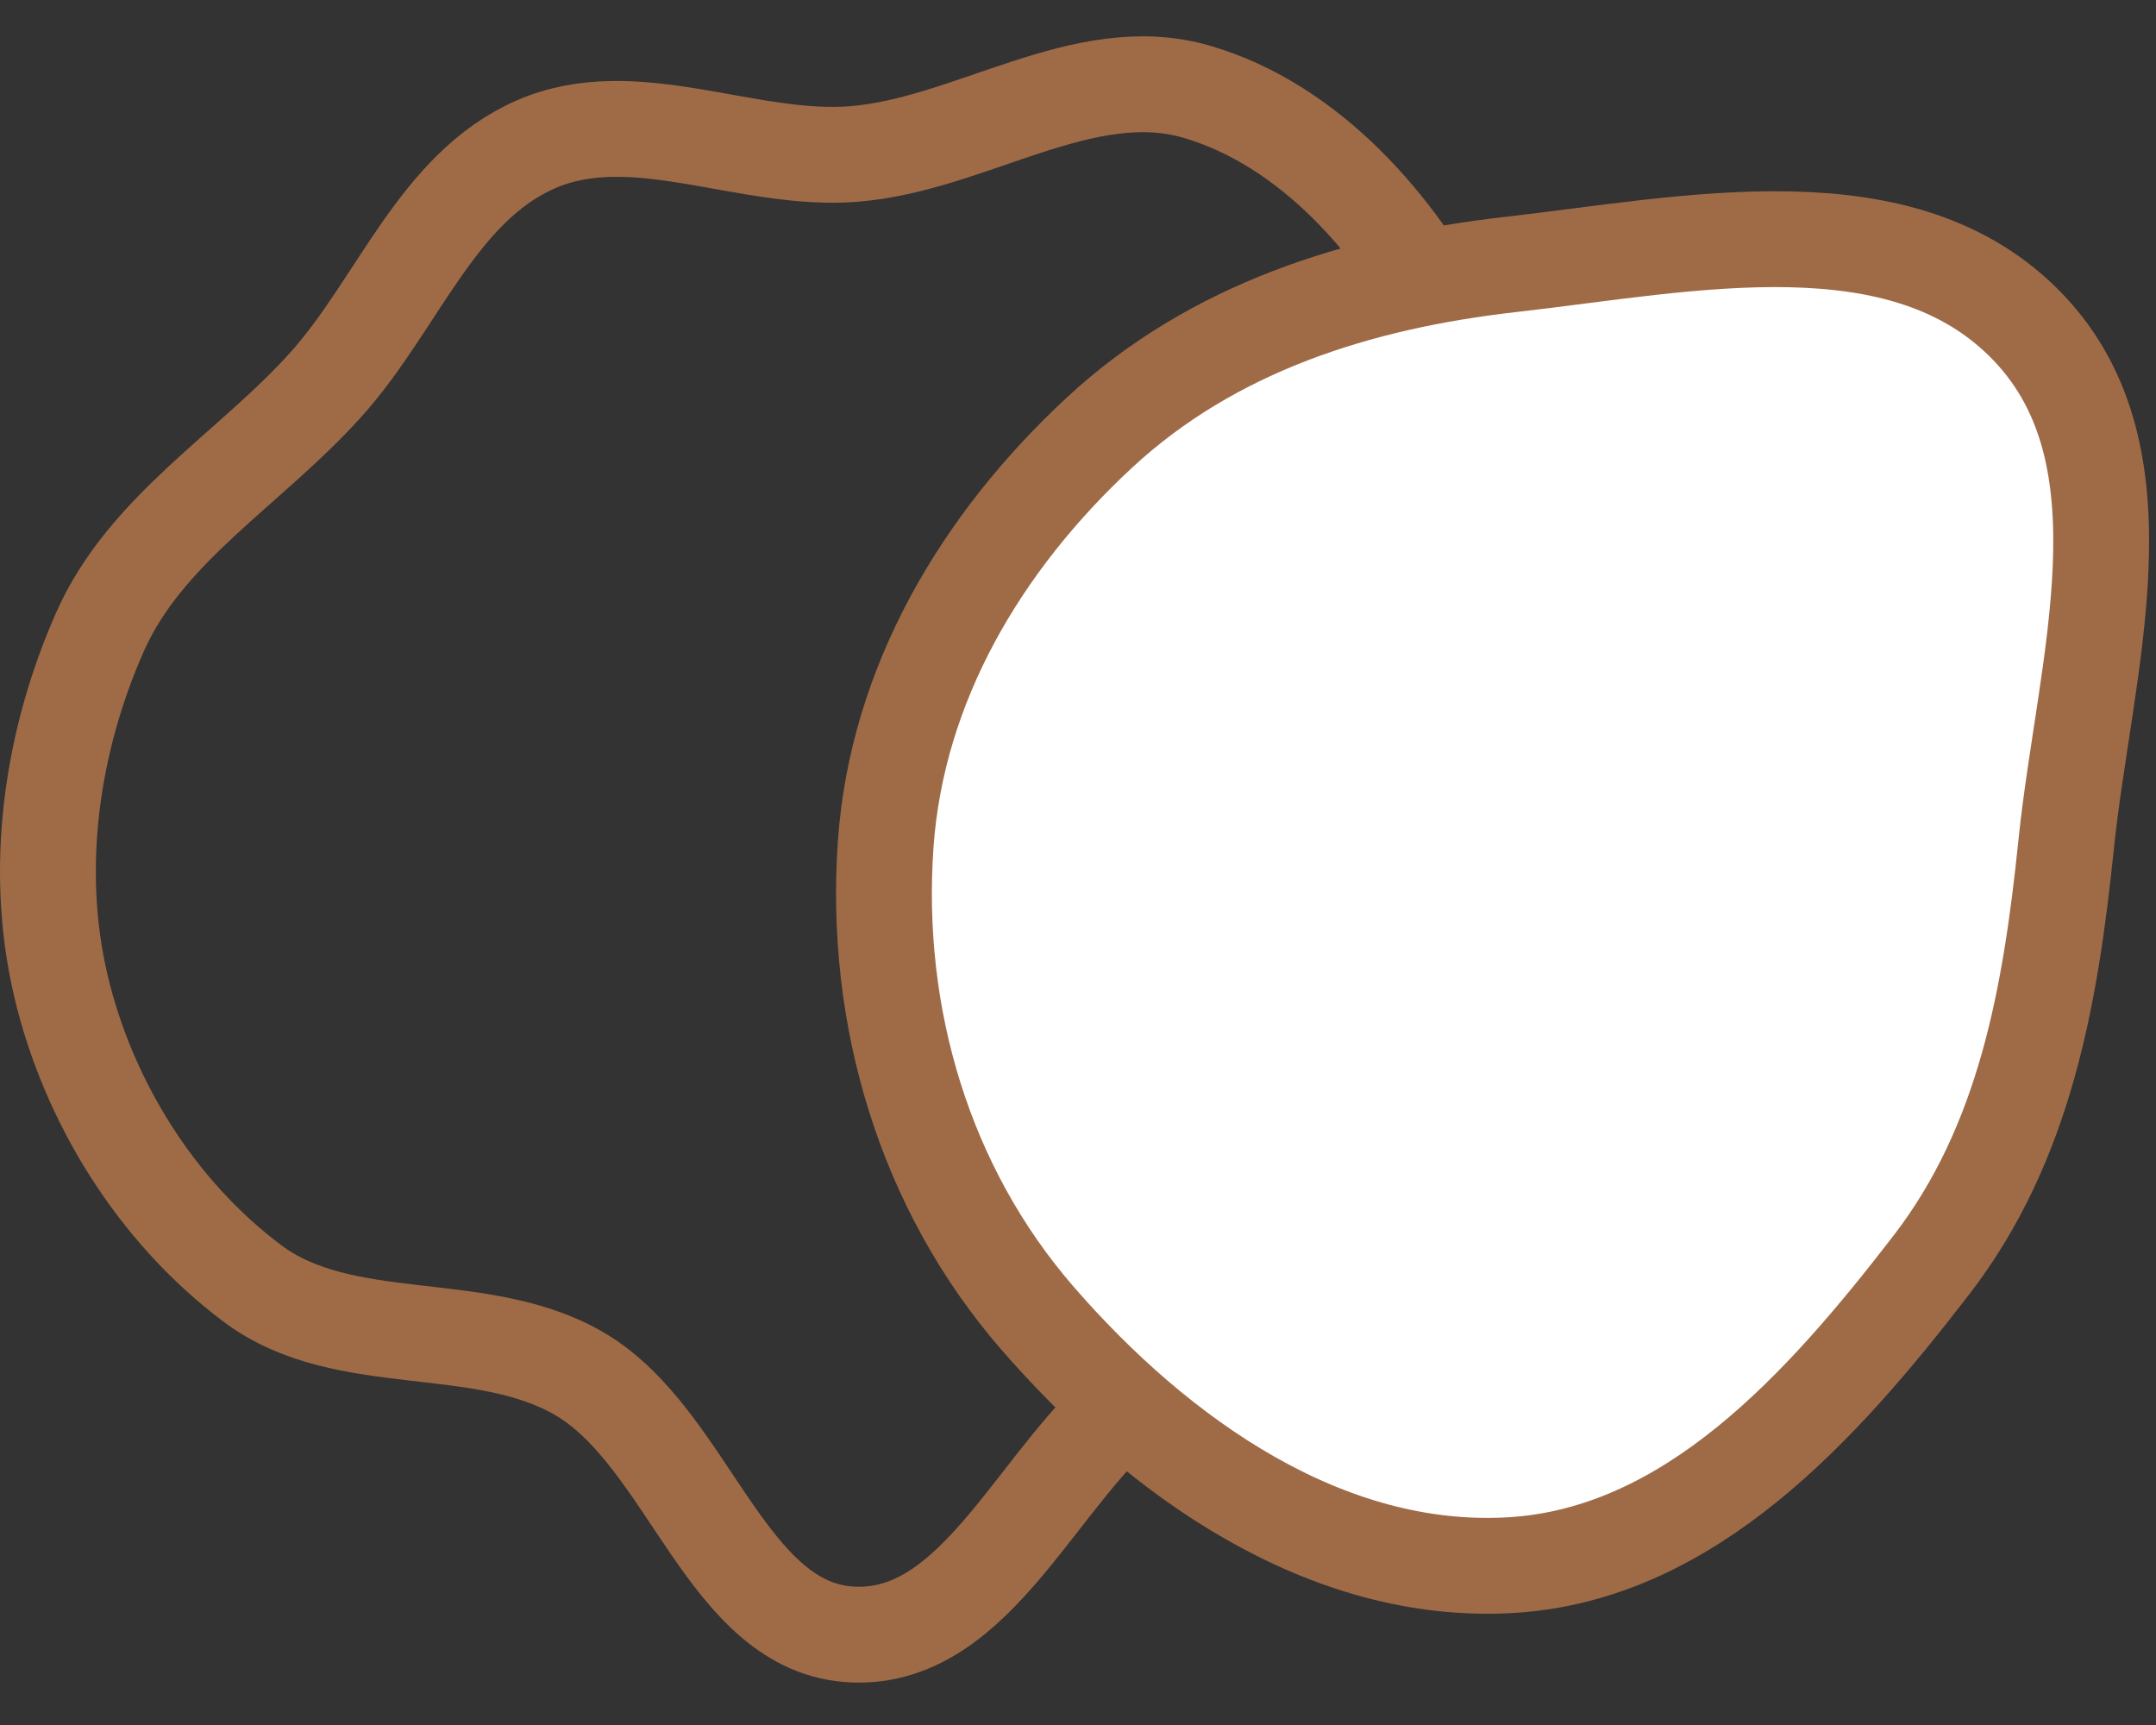
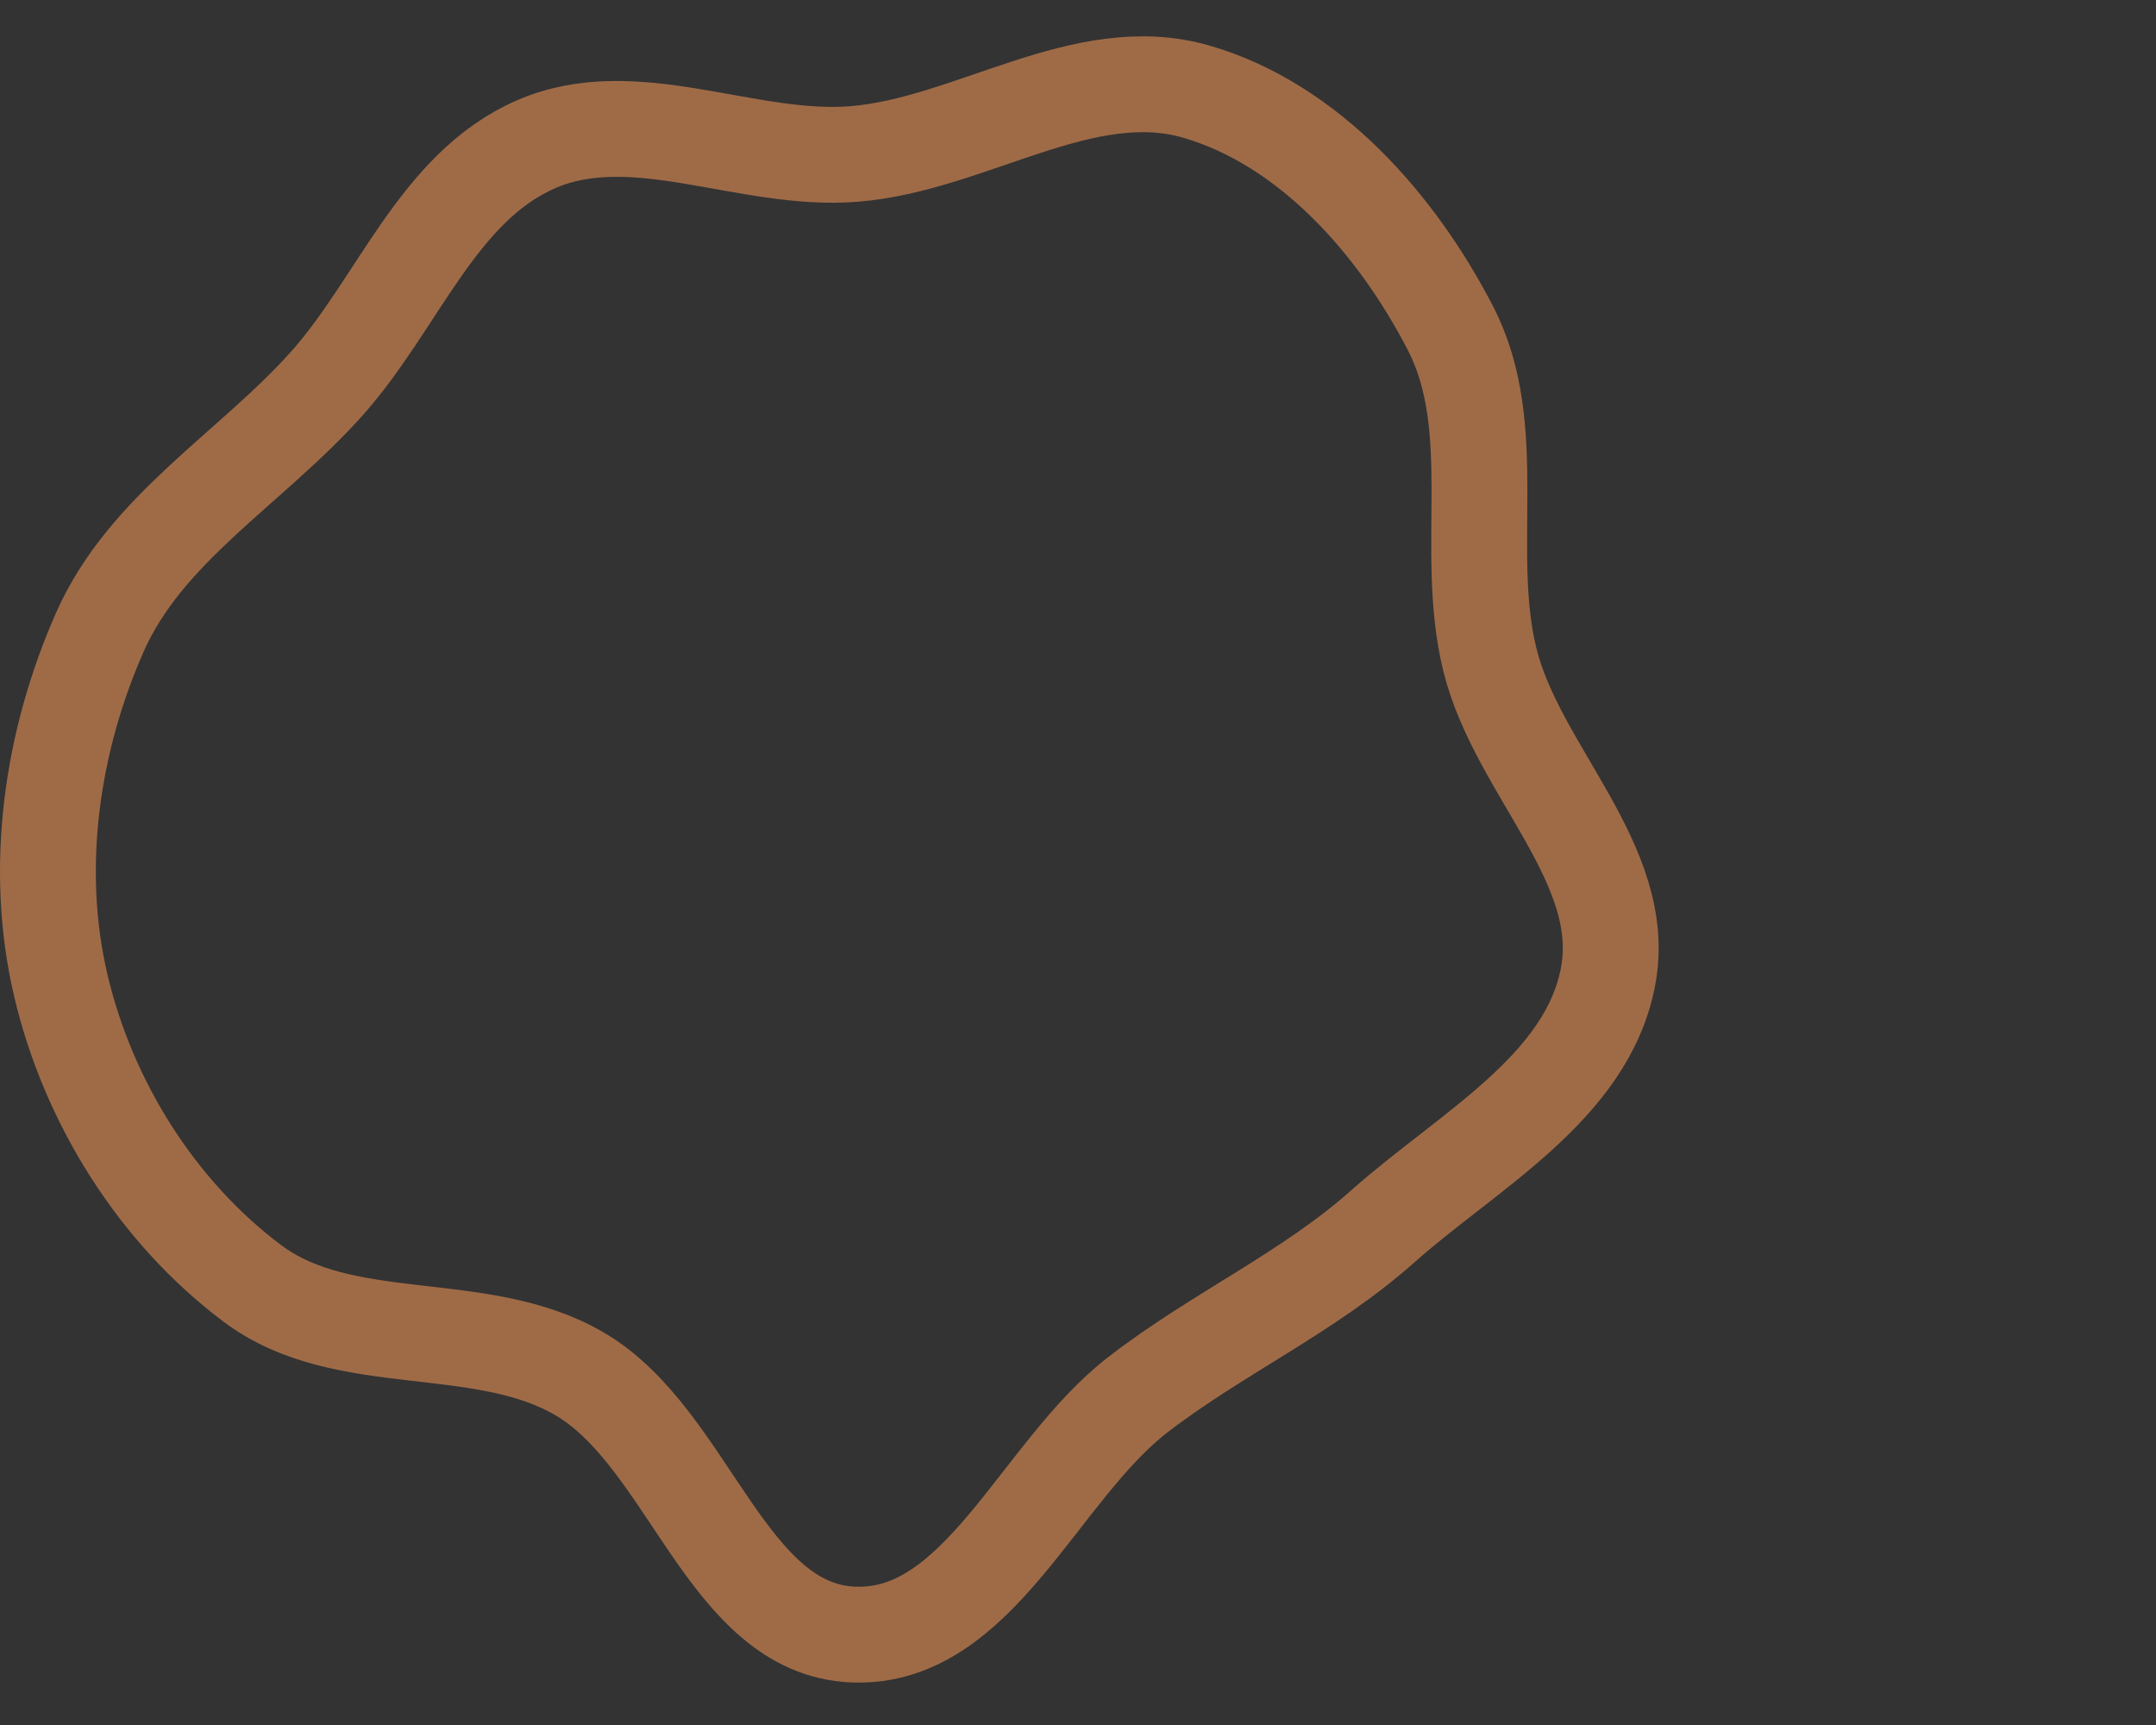
<svg xmlns="http://www.w3.org/2000/svg" class="size-full object-contain" width="45" height="36" viewBox="0 0 45 36" fill="none">
  <rect x="0" y="0" width="45" height="36" fill="#333333" stroke="none" />
  <path fill-rule="evenodd" clip-rule="evenodd" d="M17.818 3.214C20.267 3.019 22.62 1.227 24.978 1.915C27.323 2.6 29.152 4.679 30.274 6.85C31.351 8.935 30.538 11.473 31.093 13.753C31.657 16.072 34.006 18.032 33.564 20.377C33.126 22.706 30.634 24.017 28.864 25.592C27.299 26.983 25.41 27.826 23.752 29.105C21.677 30.706 20.437 34.211 17.818 34.113C15.153 34.013 14.396 30.014 12.094 28.67C10.031 27.465 7.184 28.22 5.272 26.788C3.272 25.29 1.838 22.994 1.268 20.561C0.696 18.124 1.073 15.481 2.085 13.192C3.042 11.026 5.237 9.776 6.816 8.01C8.31 6.339 9.131 3.907 11.186 3.012C13.239 2.117 15.585 3.391 17.818 3.214Z" stroke="#9F6B47" stroke-width="2" />
-   <path fill-rule="evenodd" clip-rule="evenodd" d="M31.541 5.518C35.283 5.093 39.726 4.11 42.331 6.83C44.923 9.539 43.51 13.891 43.125 17.62C42.798 20.796 42.263 23.865 40.315 26.395C38.035 29.355 35.271 32.44 31.541 32.663C27.684 32.893 24.186 30.427 21.653 27.508C19.295 24.791 18.235 21.209 18.486 17.62C18.721 14.274 20.488 11.309 22.948 9.028C25.307 6.841 28.345 5.88 31.541 5.518Z" fill="white" stroke="#9F6B47" stroke-width="2" />
</svg>